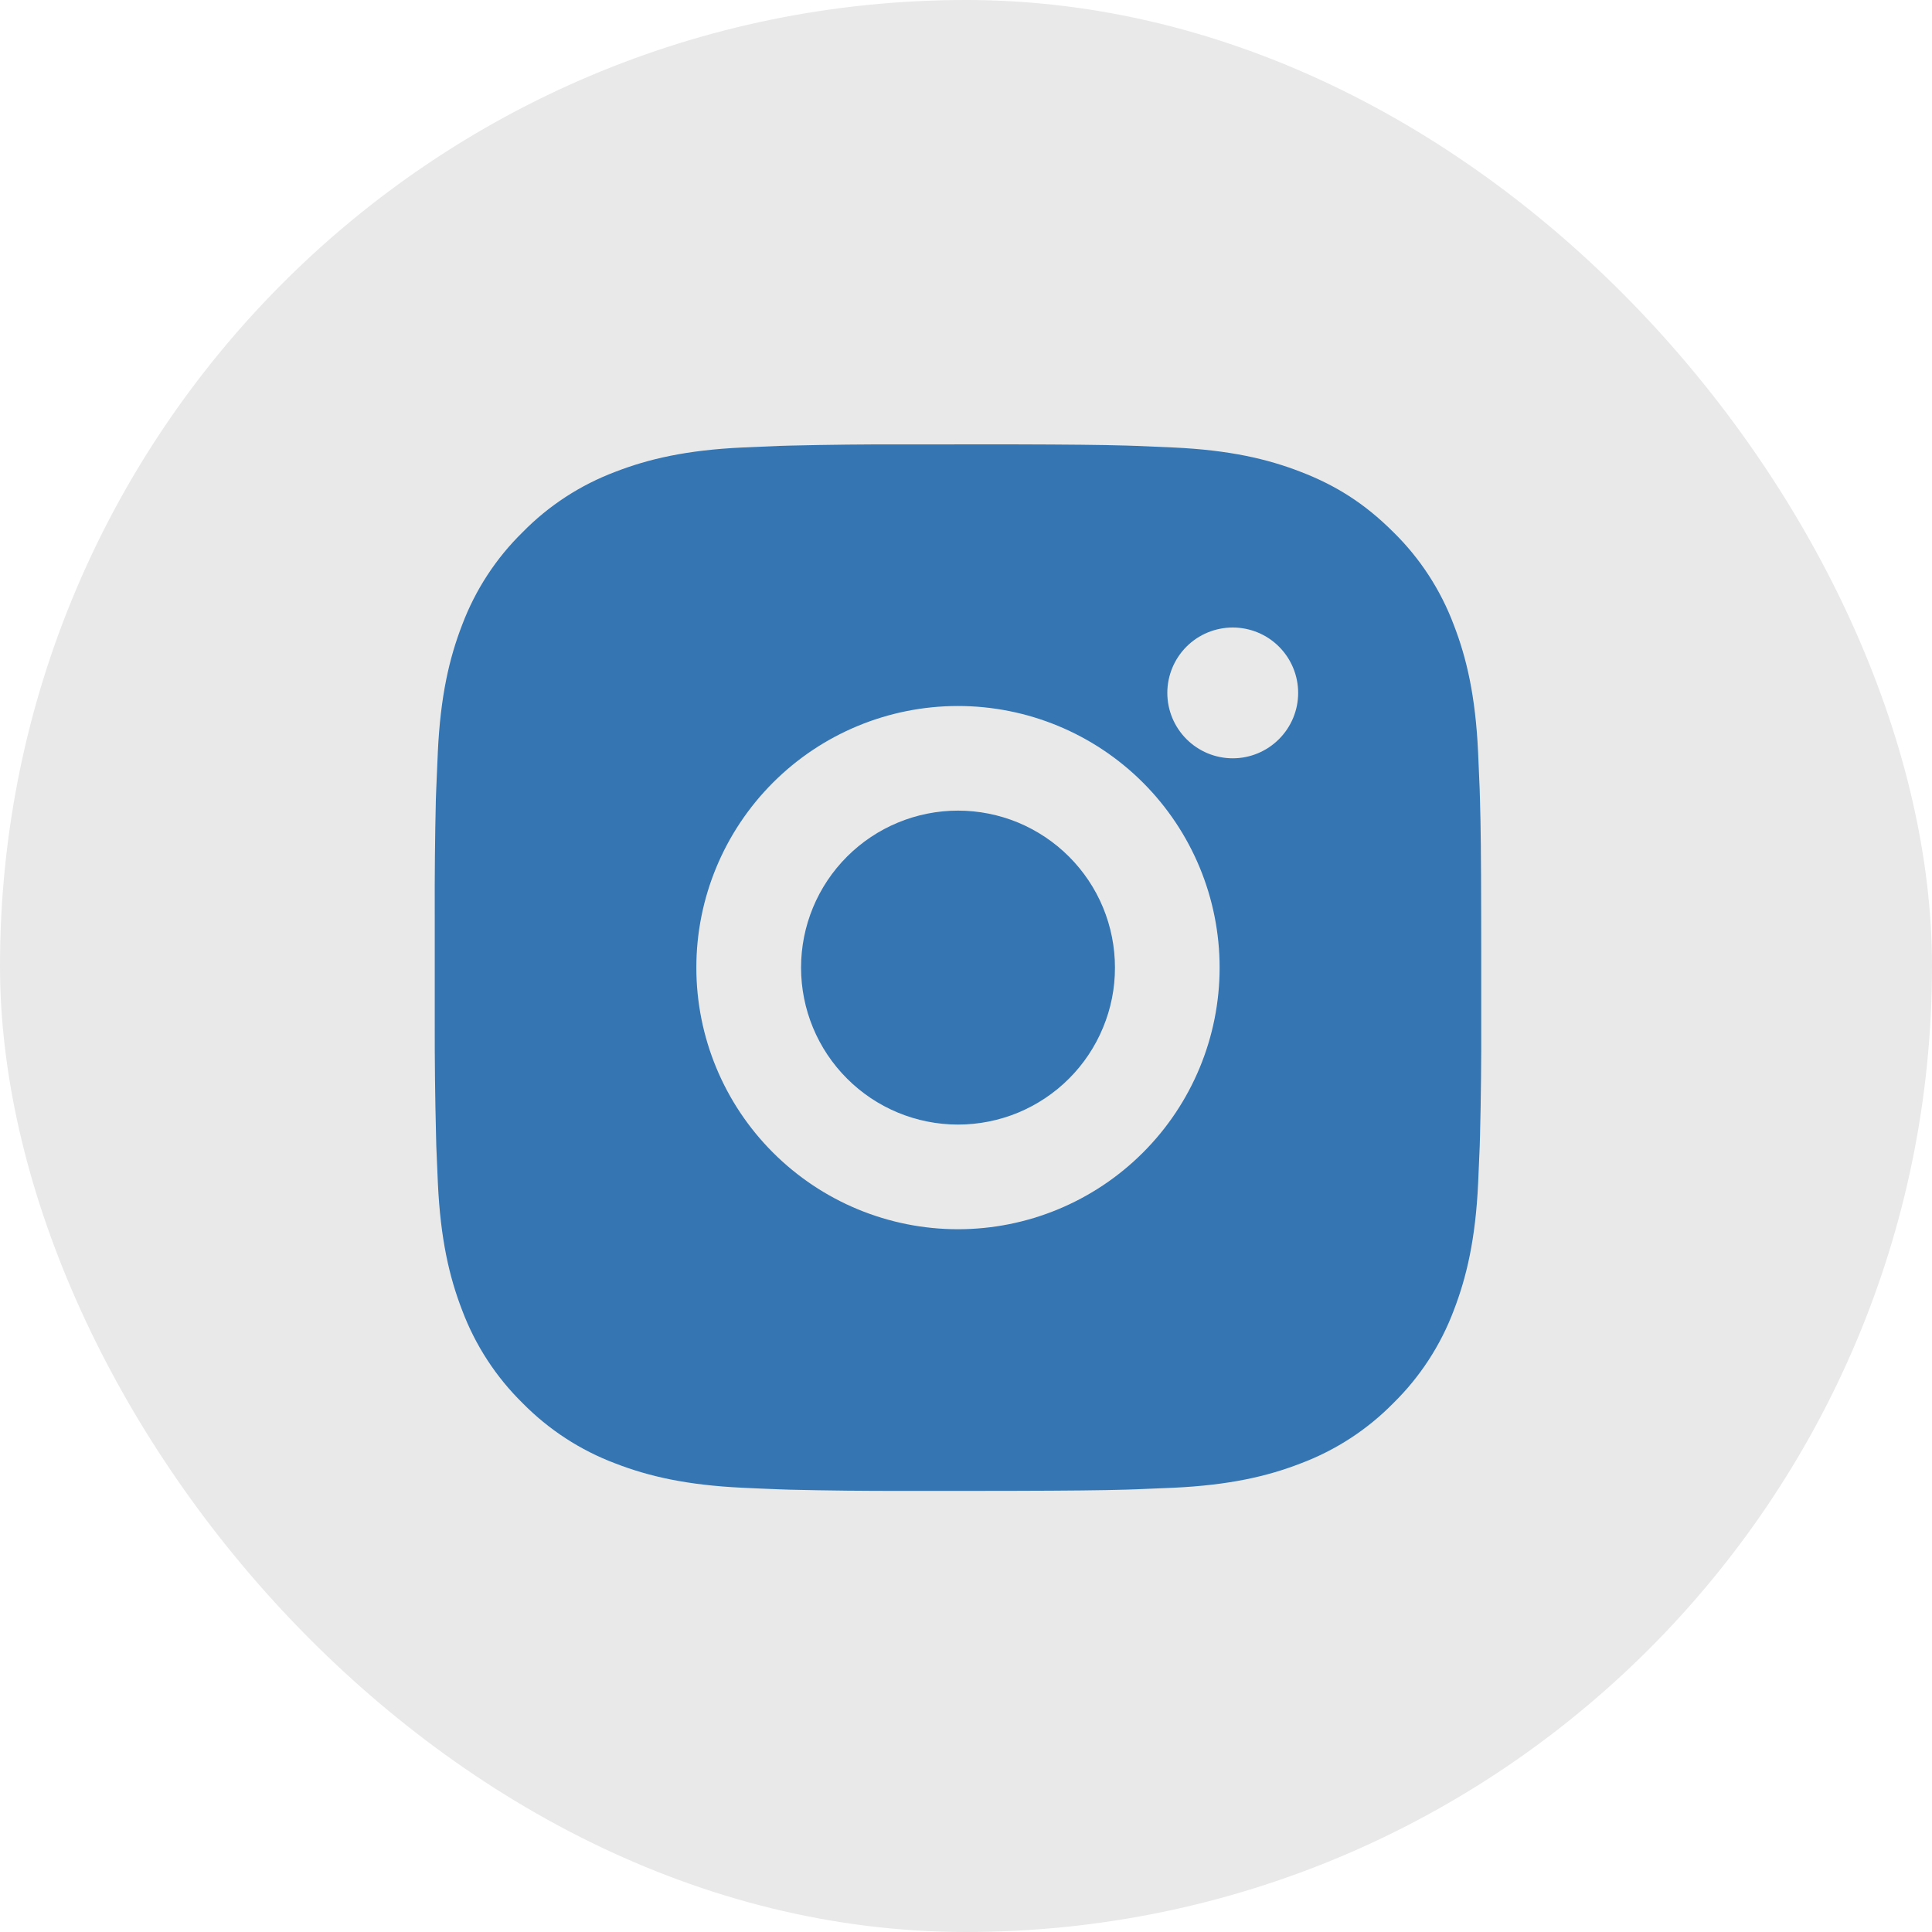
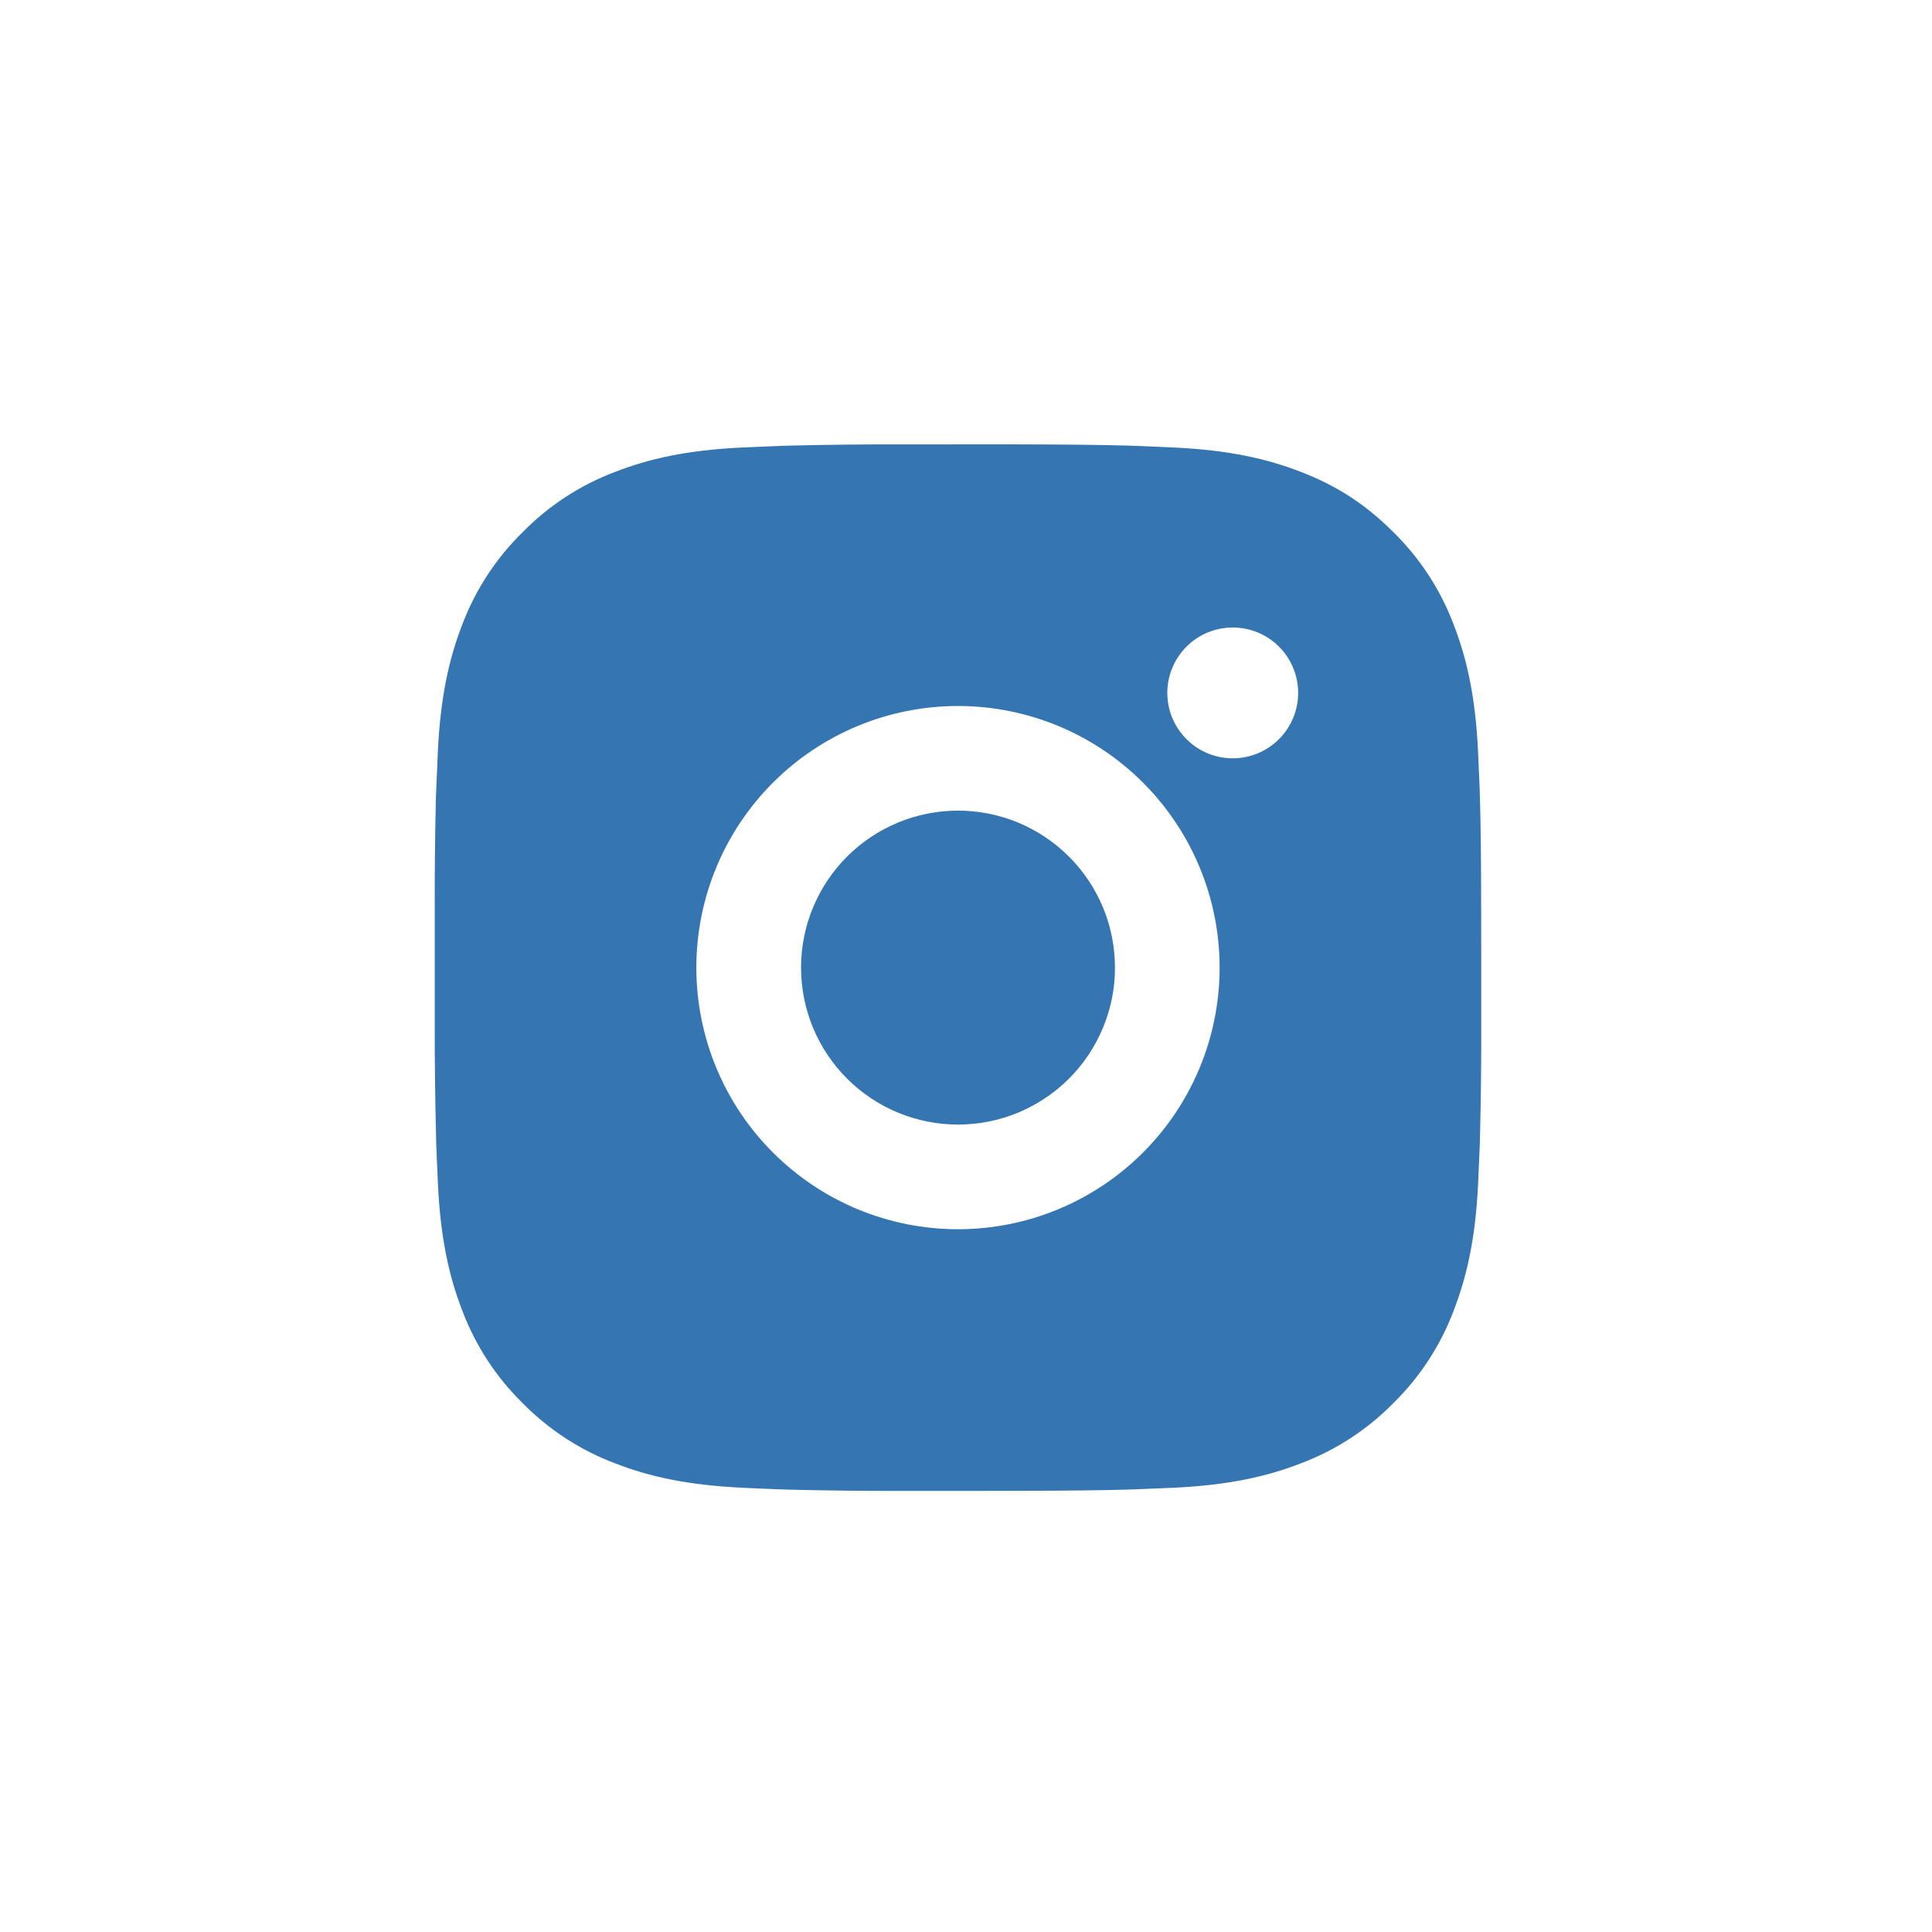
<svg xmlns="http://www.w3.org/2000/svg" width="40" height="40" viewBox="0 0 40 40" fill="none">
-   <rect width="40" height="40" rx="20" fill="#E9E9E9" />
  <path d="M20.948 9.2C22.166 9.203 22.785 9.21 23.319 9.225L23.529 9.232C23.772 9.241 24.011 9.252 24.3 9.265C25.453 9.319 26.24 9.501 26.93 9.769C27.645 10.044 28.247 10.416 28.849 11.018C29.401 11.559 29.827 12.214 30.099 12.938C30.366 13.627 30.548 14.414 30.602 15.568C30.615 15.856 30.626 16.095 30.635 16.339L30.641 16.549C30.657 17.082 30.664 17.701 30.666 18.92L30.667 19.728V21.147C30.67 21.937 30.662 22.727 30.642 23.517L30.636 23.727C30.627 23.971 30.616 24.211 30.603 24.499C30.549 25.652 30.365 26.438 30.099 27.129C29.827 27.852 29.401 28.507 28.849 29.049C28.308 29.6 27.653 30.026 26.93 30.298C26.24 30.566 25.453 30.747 24.3 30.802L23.529 30.834L23.319 30.841C22.785 30.856 22.166 30.863 20.948 30.866L20.139 30.867H18.721C17.931 30.869 17.14 30.861 16.35 30.842L16.14 30.835C15.883 30.826 15.626 30.814 15.368 30.802C14.216 30.747 13.429 30.566 12.738 30.298C12.015 30.026 11.361 29.6 10.819 29.049C10.268 28.508 9.841 27.852 9.569 27.129C9.302 26.439 9.12 25.652 9.066 24.499L9.033 23.727L9.028 23.517C9.008 22.727 8.999 21.937 9.001 21.147V18.92C8.998 18.129 9.006 17.339 9.024 16.549L9.032 16.339C9.041 16.095 9.052 15.856 9.065 15.568C9.119 14.414 9.301 13.629 9.568 12.938C9.841 12.214 10.268 11.559 10.821 11.018C11.361 10.467 12.016 10.041 12.738 9.769C13.429 9.501 14.215 9.319 15.368 9.265C15.657 9.252 15.897 9.241 16.14 9.232L16.35 9.226C17.14 9.207 17.93 9.198 18.72 9.201L20.948 9.2ZM19.834 14.617C18.397 14.617 17.02 15.187 16.004 16.203C14.988 17.219 14.417 18.597 14.417 20.033C14.417 21.47 14.988 22.848 16.004 23.863C17.02 24.879 18.397 25.45 19.834 25.45C21.27 25.45 22.648 24.879 23.664 23.863C24.68 22.848 25.251 21.47 25.251 20.033C25.251 18.597 24.68 17.219 23.664 16.203C22.648 15.187 21.27 14.617 19.834 14.617ZM19.834 16.783C20.261 16.783 20.683 16.867 21.078 17.03C21.472 17.194 21.83 17.433 22.132 17.735C22.434 18.037 22.674 18.395 22.837 18.789C23 19.183 23.084 19.606 23.084 20.033C23.085 20.459 23.001 20.882 22.837 21.276C22.674 21.671 22.435 22.029 22.133 22.331C21.831 22.633 21.473 22.872 21.079 23.036C20.684 23.199 20.262 23.283 19.835 23.283C18.973 23.283 18.146 22.941 17.537 22.331C16.927 21.722 16.585 20.895 16.585 20.033C16.585 19.171 16.927 18.345 17.537 17.735C18.146 17.126 18.973 16.783 19.835 16.783M25.523 12.992C25.163 12.992 24.819 13.134 24.565 13.388C24.311 13.642 24.168 13.987 24.168 14.346C24.168 14.705 24.311 15.049 24.565 15.303C24.819 15.557 25.163 15.7 25.523 15.7C25.882 15.7 26.226 15.557 26.48 15.303C26.734 15.049 26.877 14.705 26.877 14.346C26.877 13.987 26.734 13.642 26.48 13.388C26.226 13.134 25.882 12.992 25.523 12.992Z" fill="#3475B2" />
</svg>